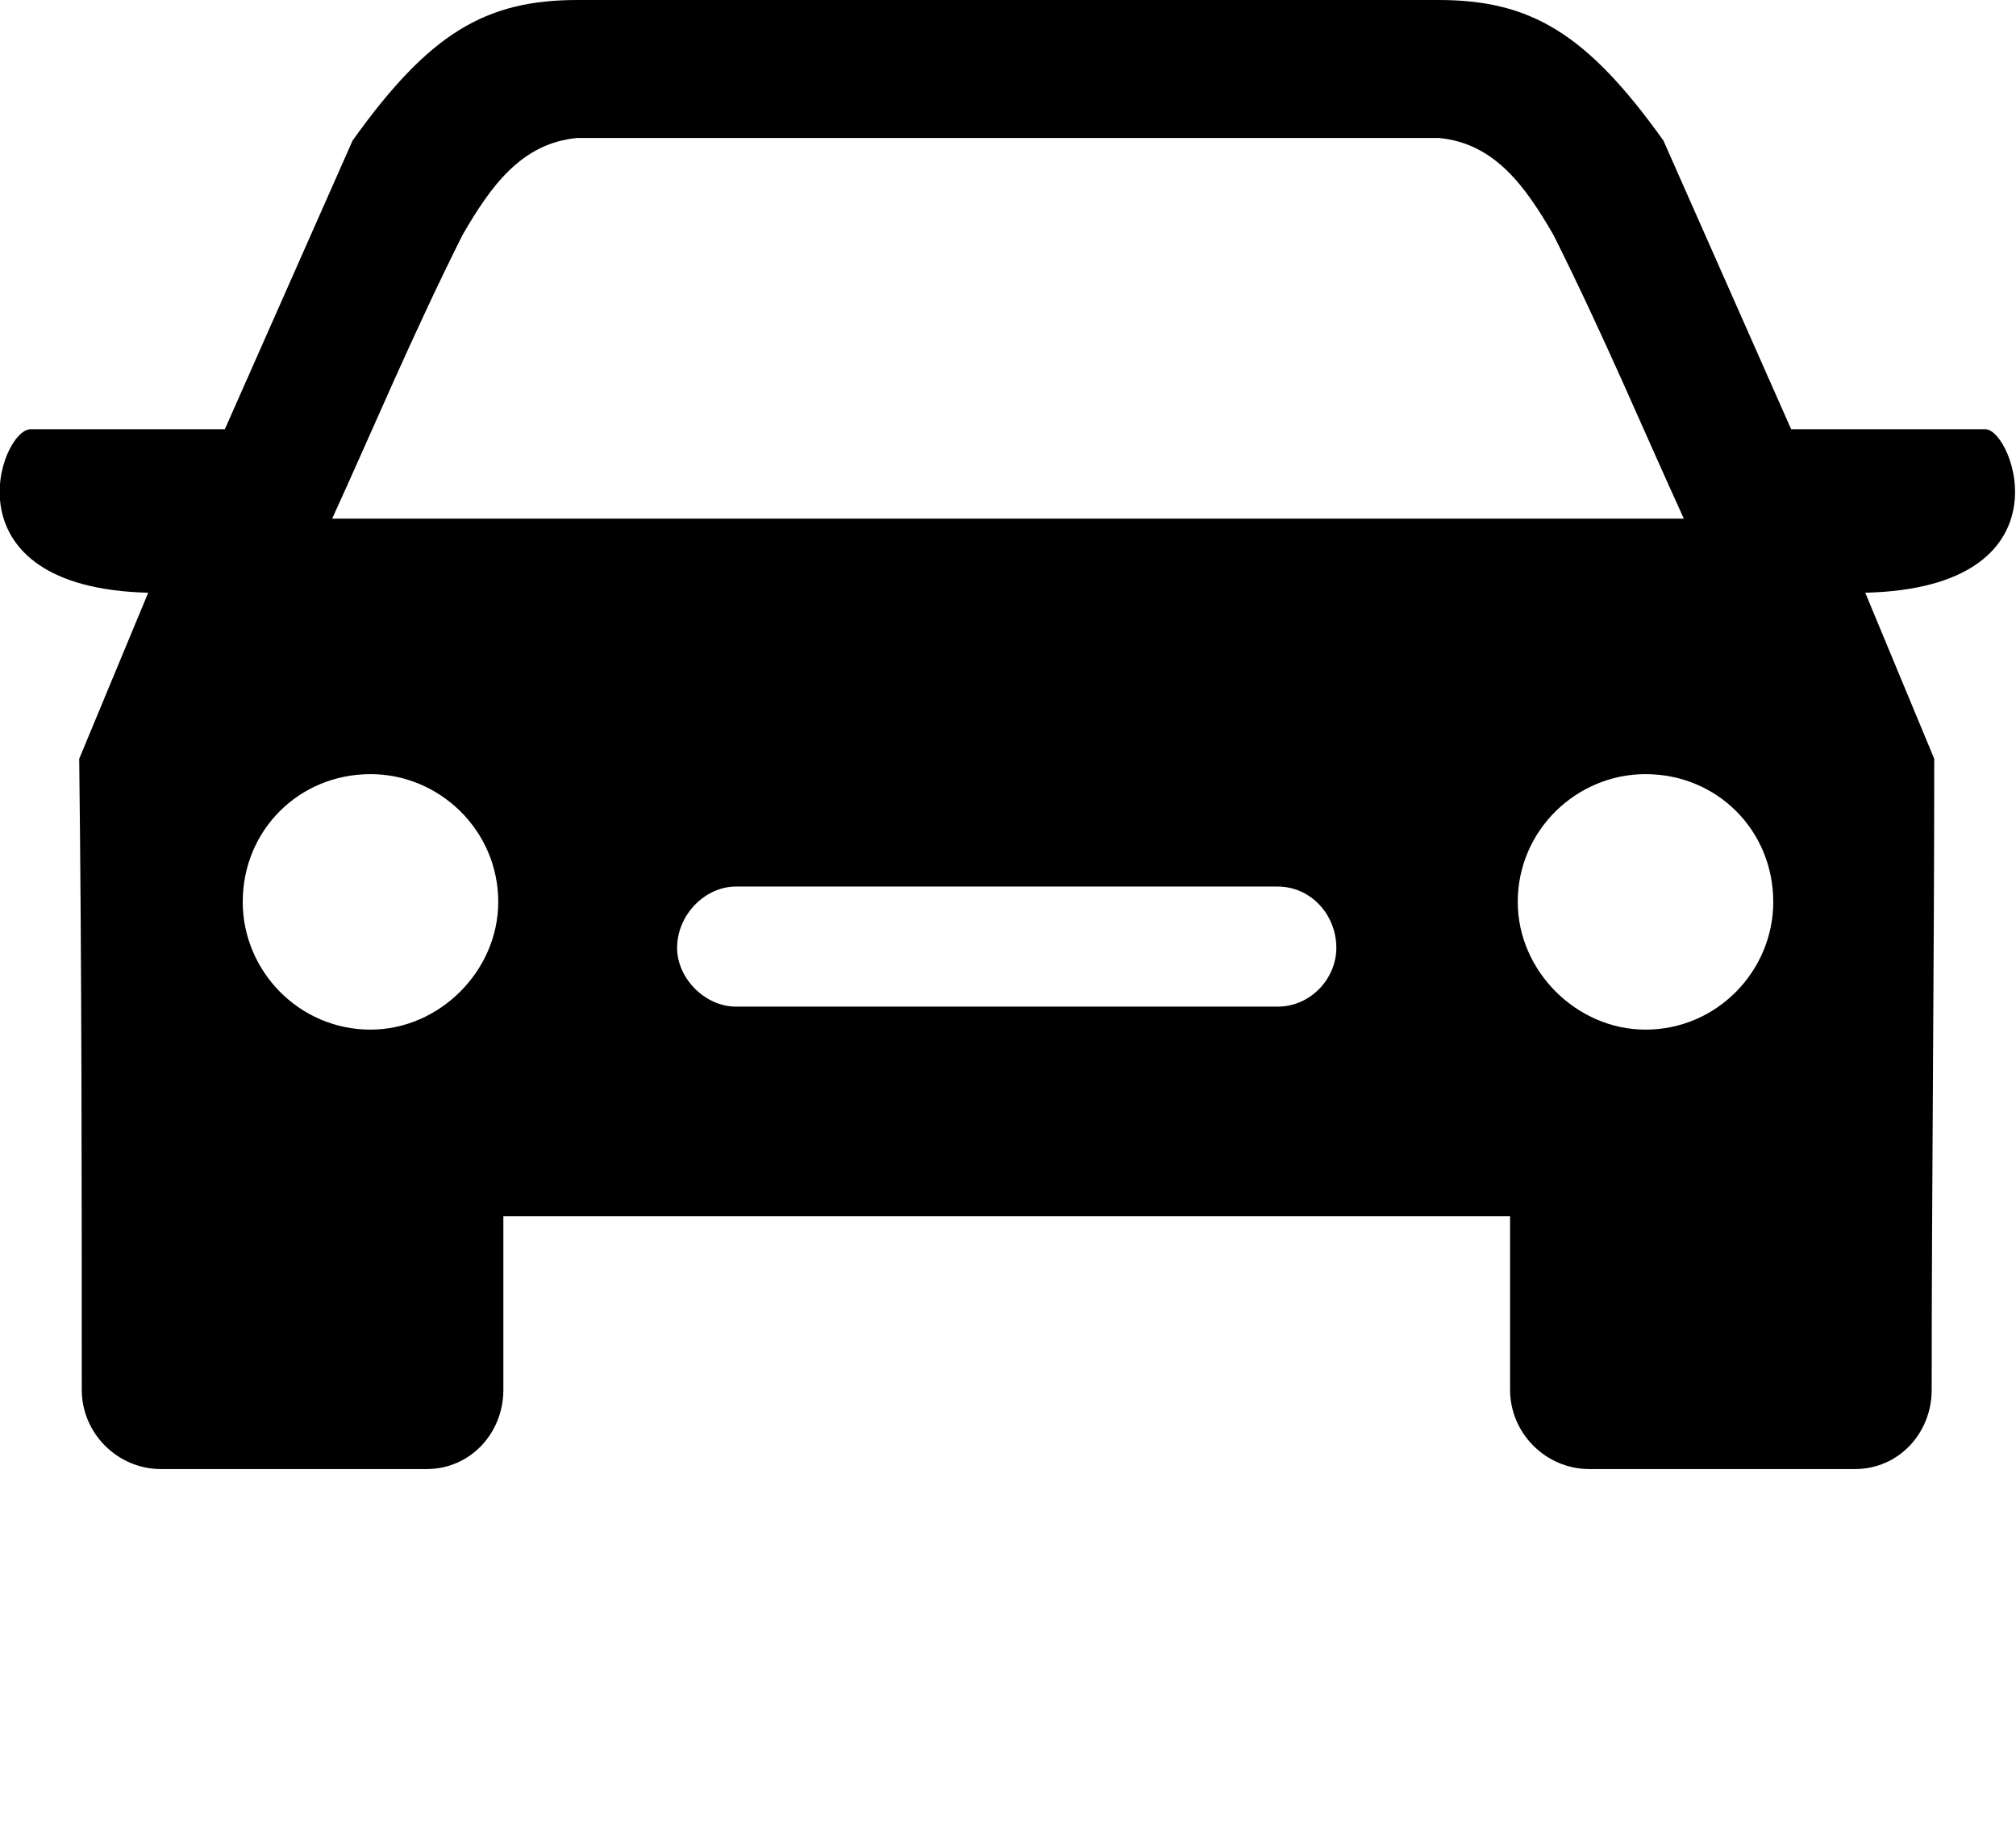
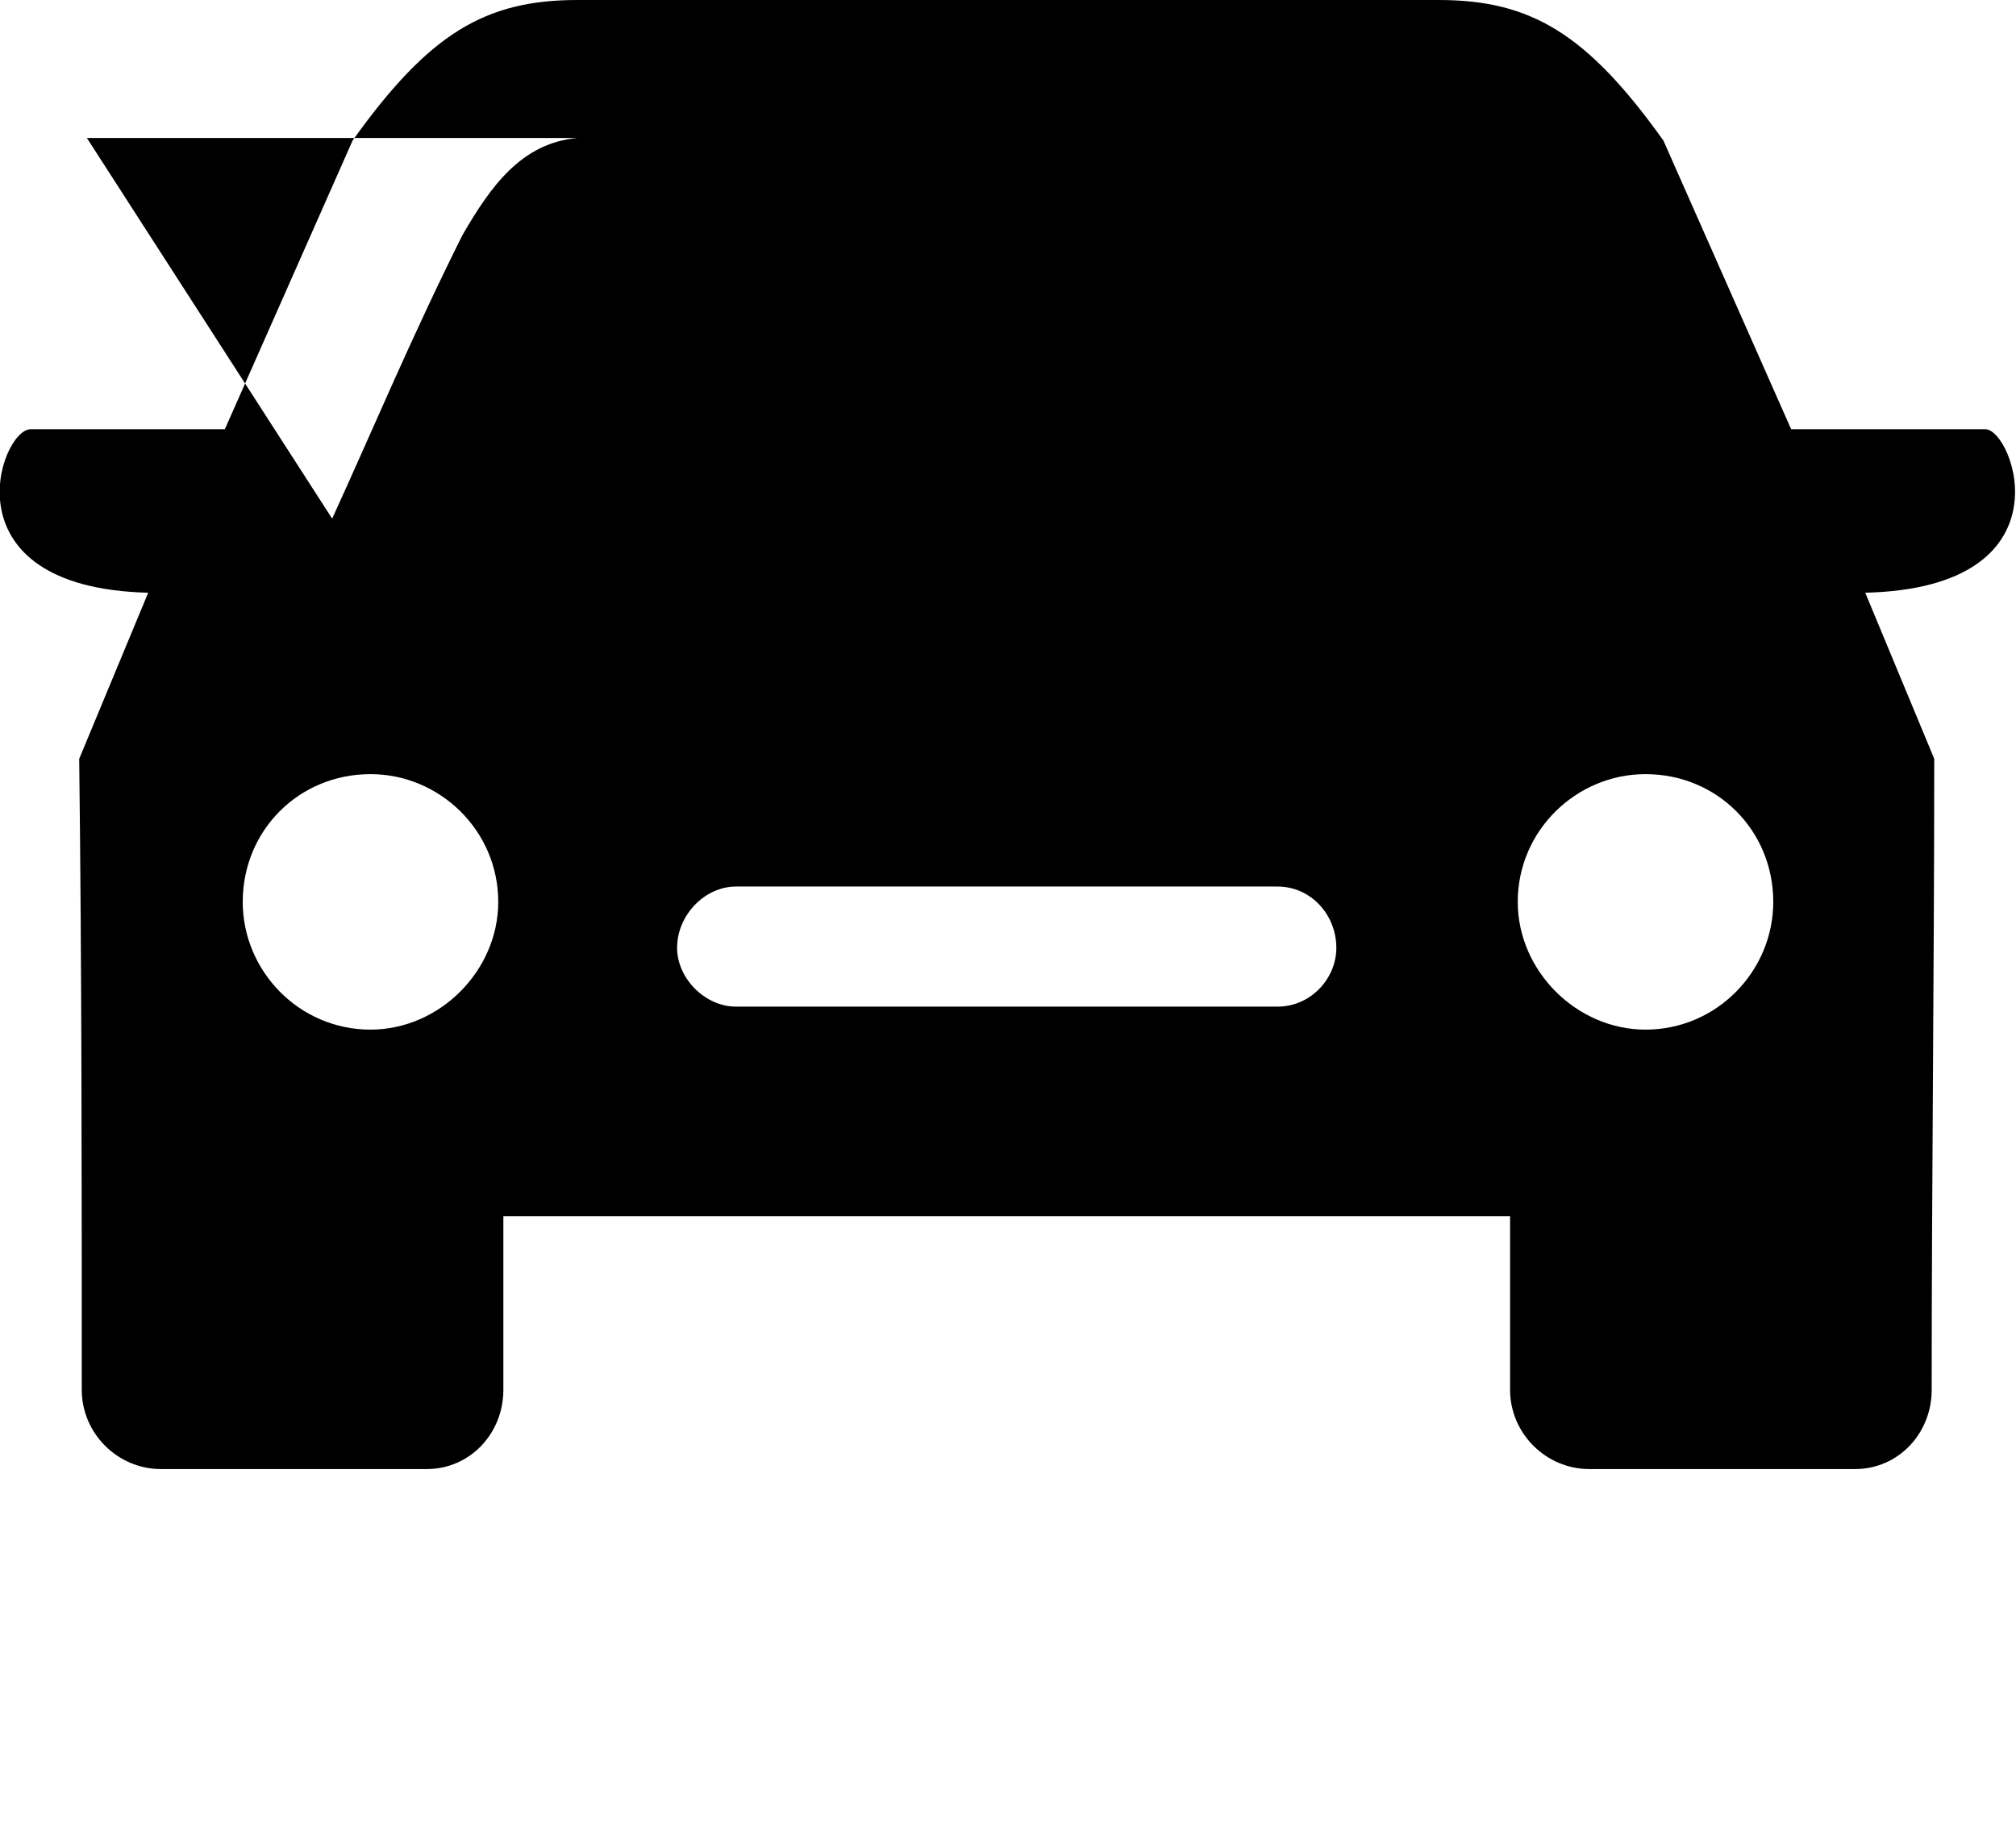
<svg xmlns="http://www.w3.org/2000/svg" xml:space="preserve" version="1.1" style="shape-rendering:geometricPrecision;text-rendering:geometricPrecision;image-rendering:optimizeQuality;" viewBox="0 0 789 718.75" x="0px" y="0px" fill-rule="evenodd" clip-rule="evenodd" width="789" height="718.75">
  <defs>
    <style type="text/css"> .fil0 {fill:black} </style>
  </defs>
  <g>
-     <path class="fil0" d="M130 203c16,-35 31,-71 51,-111 11,-19 23,-36 45,-38l337 0c22,2 34,19 45,38 20,40 35,76 51,111l-529 0zm158 144l212 0c13,0 23,11 23,24 0,12 -10,23 -23,23l-212 0c-12,0 -23,-11 -23,-23 0,-13 11,-24 23,-24zm-62 -347c-36,0 -58,13 -88,55l-50 113 -76 0c-12,0 -34,62 46,64l-27 65c1,83 1,165 1,247 0,17 14,31 31,31l104 0c17,0 30,-14 30,-31l0 -68 394 0 0 68c0,17 14,31 31,31l104 0c17,0 30,-14 30,-31 0,-82 1,-164 1,-247l-27 -65c81,-2 58,-64 47,-64l-76 0 -50 -113c-30,-42 -52,-55 -88,-55l-337 0zm418 303c-27,0 -50,22 -50,50 0,27 23,50 50,50 28,0 50,-23 50,-50 0,-28 -22,-50 -50,-50zm-499 0c27,0 50,22 50,50 0,27 -23,50 -50,50 -28,0 -50,-23 -50,-50 0,-28 22,-50 50,-50z" />
+     <path class="fil0" d="M130 203c16,-35 31,-71 51,-111 11,-19 23,-36 45,-38l337 0l-529 0zm158 144l212 0c13,0 23,11 23,24 0,12 -10,23 -23,23l-212 0c-12,0 -23,-11 -23,-23 0,-13 11,-24 23,-24zm-62 -347c-36,0 -58,13 -88,55l-50 113 -76 0c-12,0 -34,62 46,64l-27 65c1,83 1,165 1,247 0,17 14,31 31,31l104 0c17,0 30,-14 30,-31l0 -68 394 0 0 68c0,17 14,31 31,31l104 0c17,0 30,-14 30,-31 0,-82 1,-164 1,-247l-27 -65c81,-2 58,-64 47,-64l-76 0 -50 -113c-30,-42 -52,-55 -88,-55l-337 0zm418 303c-27,0 -50,22 -50,50 0,27 23,50 50,50 28,0 50,-23 50,-50 0,-28 -22,-50 -50,-50zm-499 0c27,0 50,22 50,50 0,27 -23,50 -50,50 -28,0 -50,-23 -50,-50 0,-28 22,-50 50,-50z" />
  </g>
</svg>